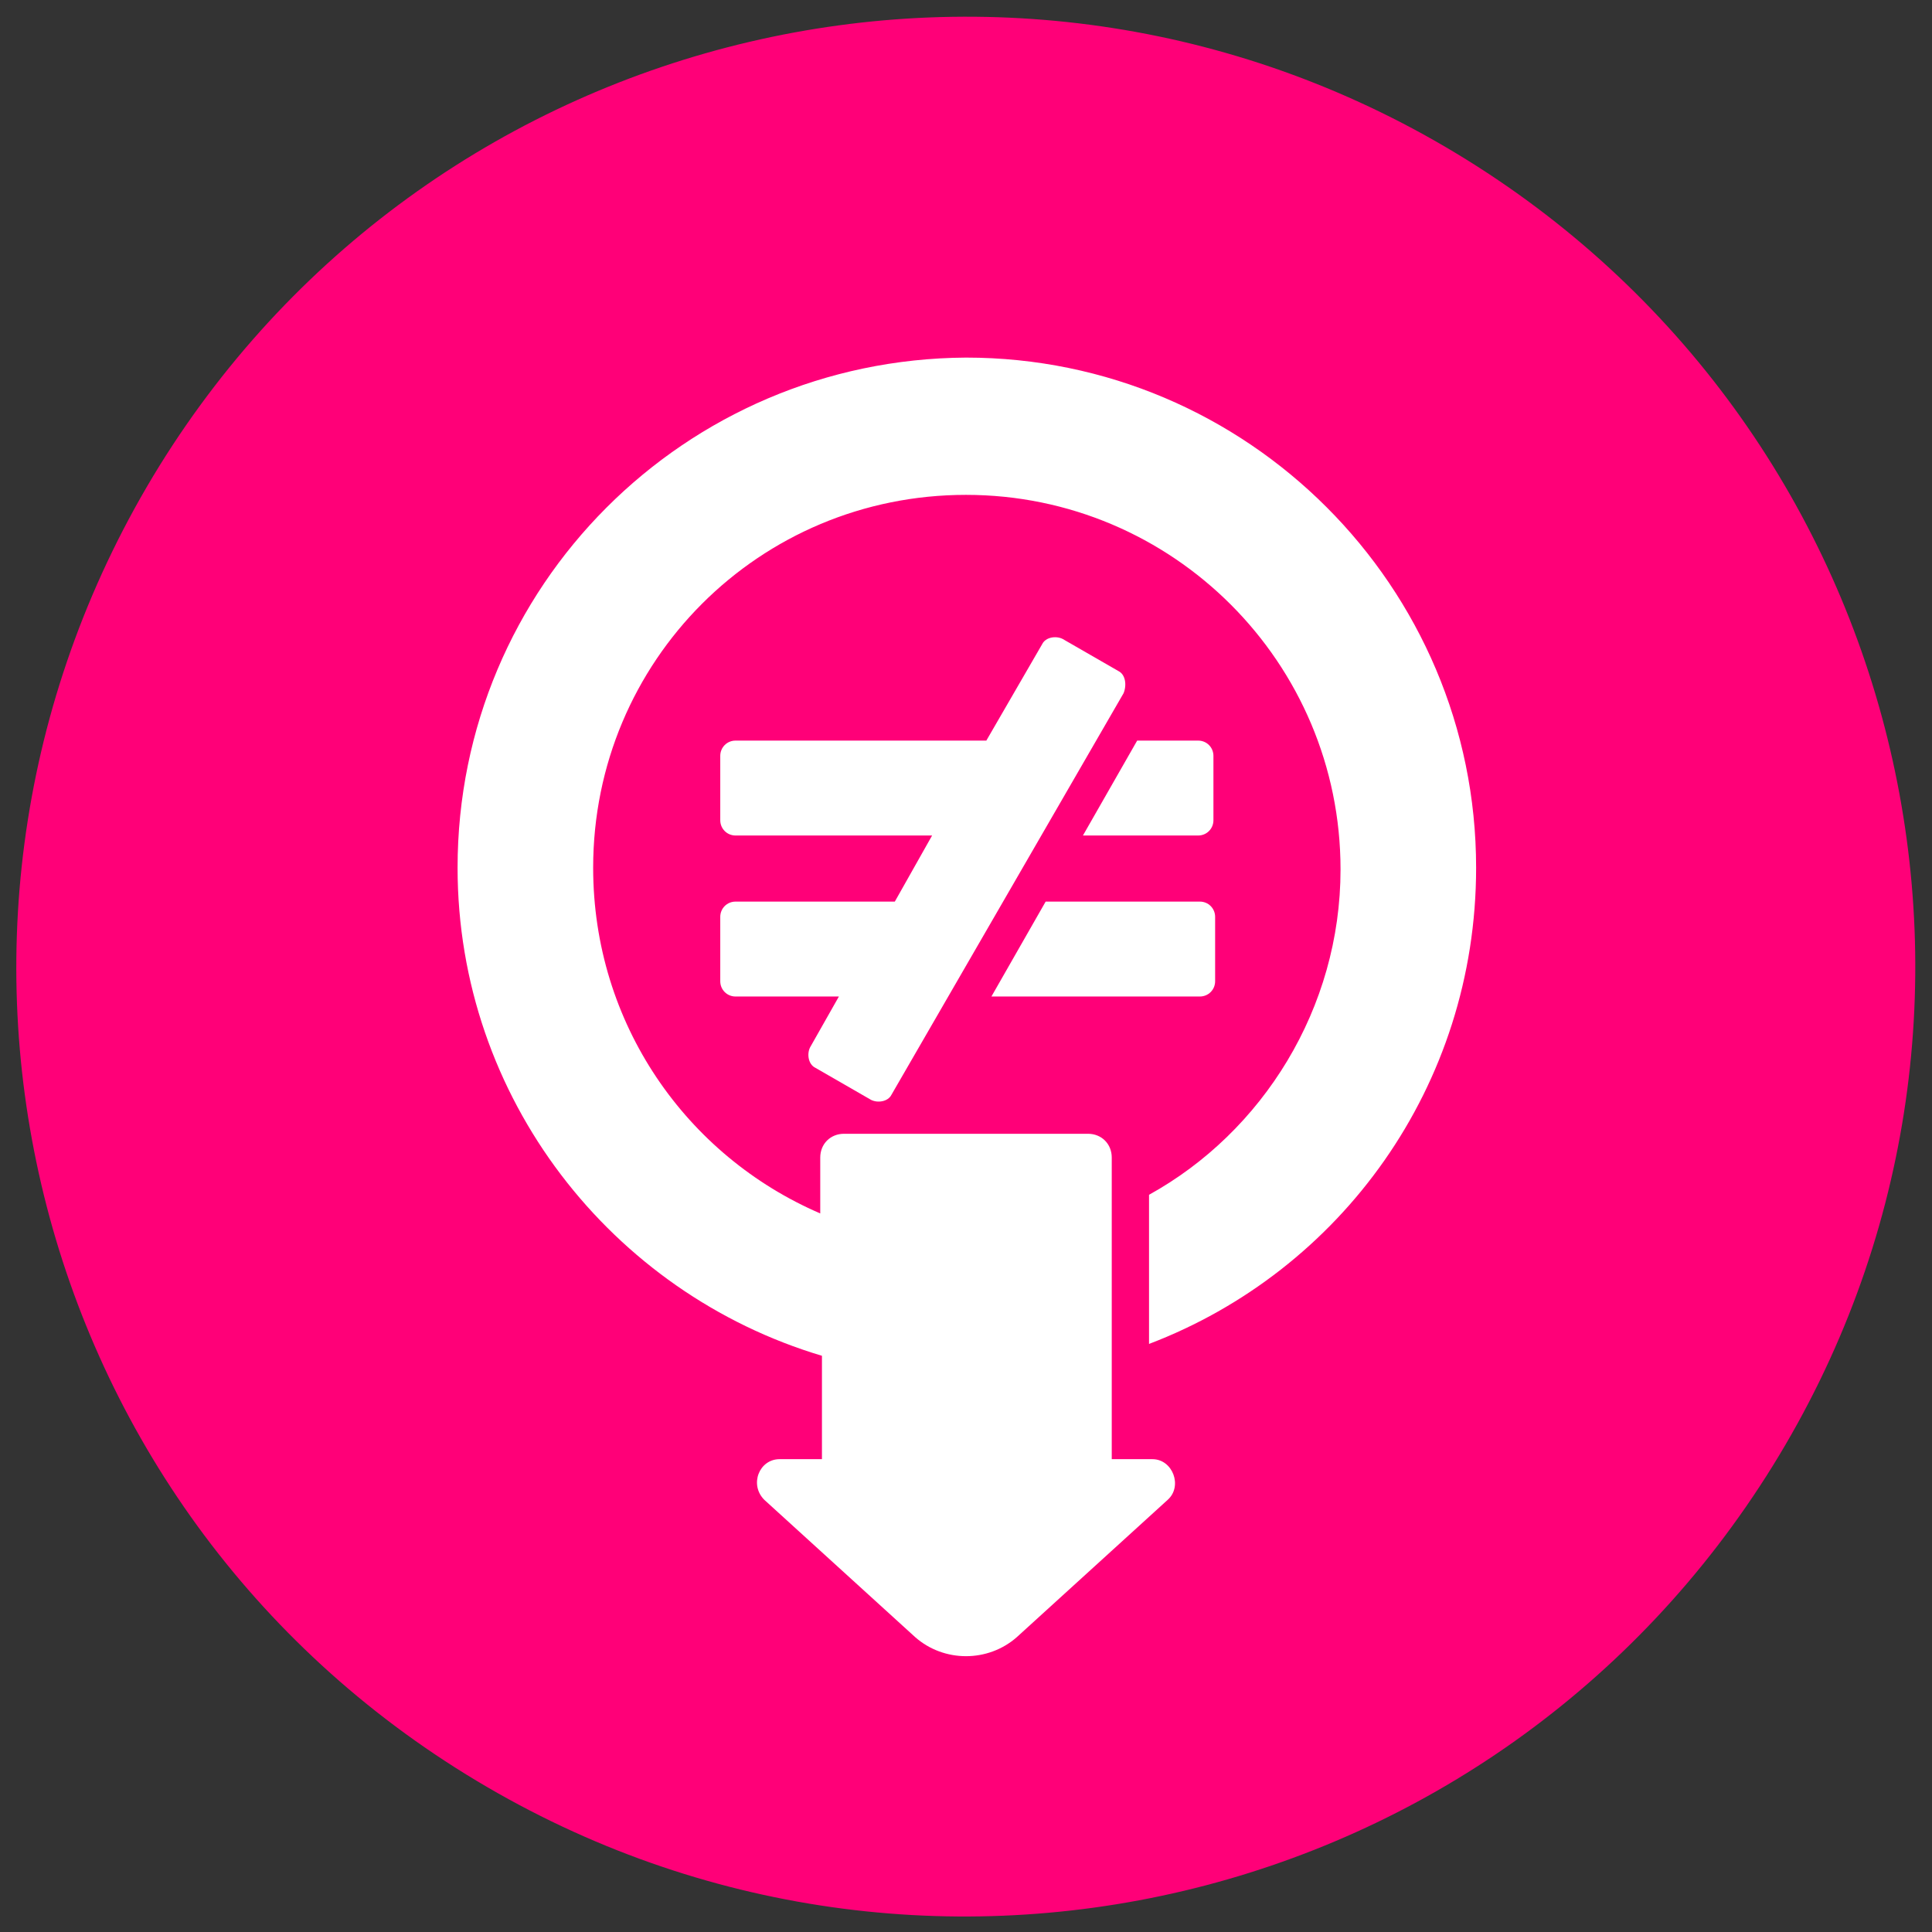
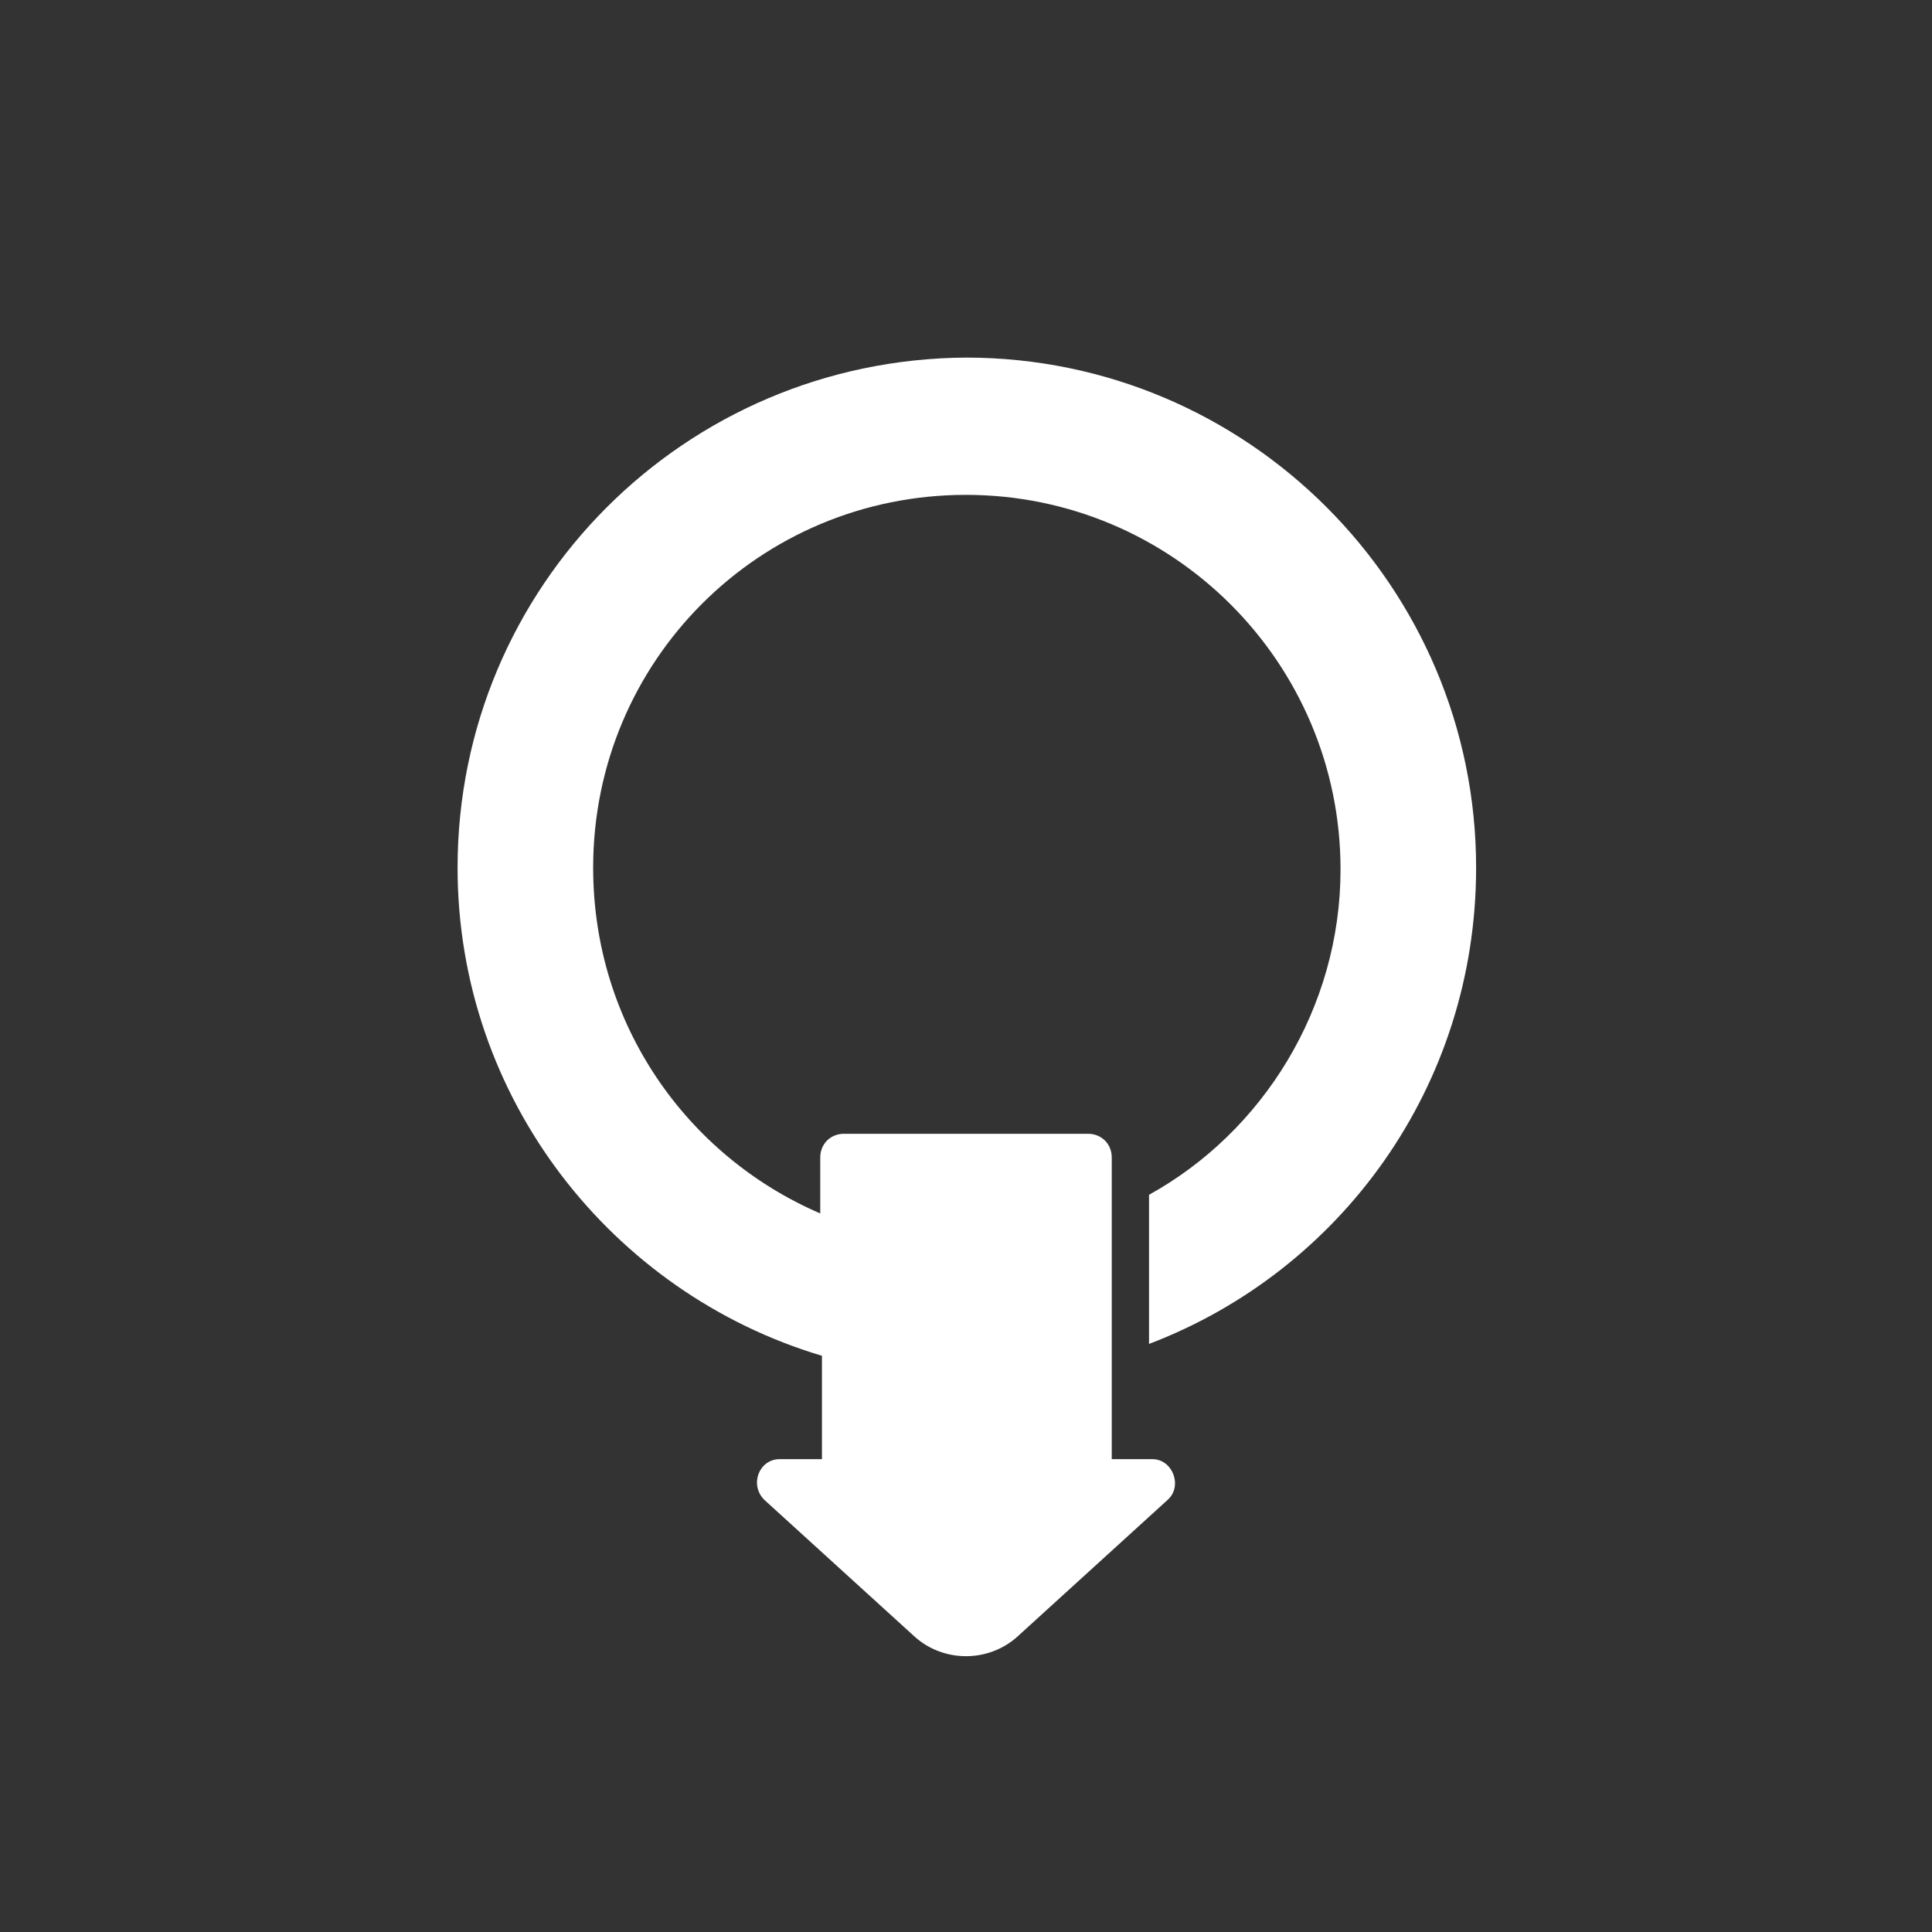
<svg xmlns="http://www.w3.org/2000/svg" xml:space="preserve" id="Layer_1" x="0" y="0" style="enable-background:new 0 0 114 114" viewBox="0 0 114 114">
  <rect x="0" y="0" width="114" height="114" fill="#333333" stroke="none" />
  <style>.st1{fill:#fff}</style>
-   <path d="M9.4 27.5C25.7 1.2 60.2-6.9 86.5 9.4c26.3 16.3 34.4 50.8 18.1 77.1S53.9 121 27.5 104.7-6.9 53.9 9.4 27.5" style="fill:#ff0078" />
-   <path d="m67.1 43.7-3.2 5.6h6.8c.5 0 .9-.4.9-.9v-3.8c0-.5-.4-.9-.9-.9h-3.6zM61.7 53.2l-3.2 5.6h12.3c.5 0 .9-.4.9-.9v-3.8c0-.5-.4-.9-.9-.9h-9.1zM66 39.6l-3.3-1.9c-.4-.2-1-.1-1.2.3l-3.3 5.7H43.4c-.5 0-.9.4-.9.9v3.8c0 .5.4.9.9.9H55l-2.2 3.9h-9.4c-.5 0-.9.4-.9.9v3.8c0 .5.4.9.9.9h6.1l-1.7 3c-.2.4-.1 1 .3 1.2l3.3 1.9c.4.2 1 .1 1.2-.3l13.7-23.7c.2-.5.1-1.1-.3-1.3z" class="st1" />
  <path d="M67.8 70.5v8.8C79.1 75 87.1 64.1 87.1 51.2c0-16.6-13.5-30.1-30.1-30.1-16.6.1-30 13.5-30 30.1 0 13.6 9.1 25.1 21.5 28.8v6.1H46c-1.2 0-1.8 1.5-.9 2.4l8.9 8.1c1.7 1.5 4.3 1.5 6 0l8.9-8.1c.9-.8.3-2.4-.9-2.4h-2.4V68.3c0-.8-.6-1.4-1.4-1.4H49.8c-.8 0-1.4.6-1.4 1.4v3.3C40.5 68.2 35 60.4 35 51.2c0-12.2 9.8-22 22-22s22.1 9.9 22.1 22.1c0 8.2-4.6 15.5-11.3 19.2z" class="st1" />
</svg>